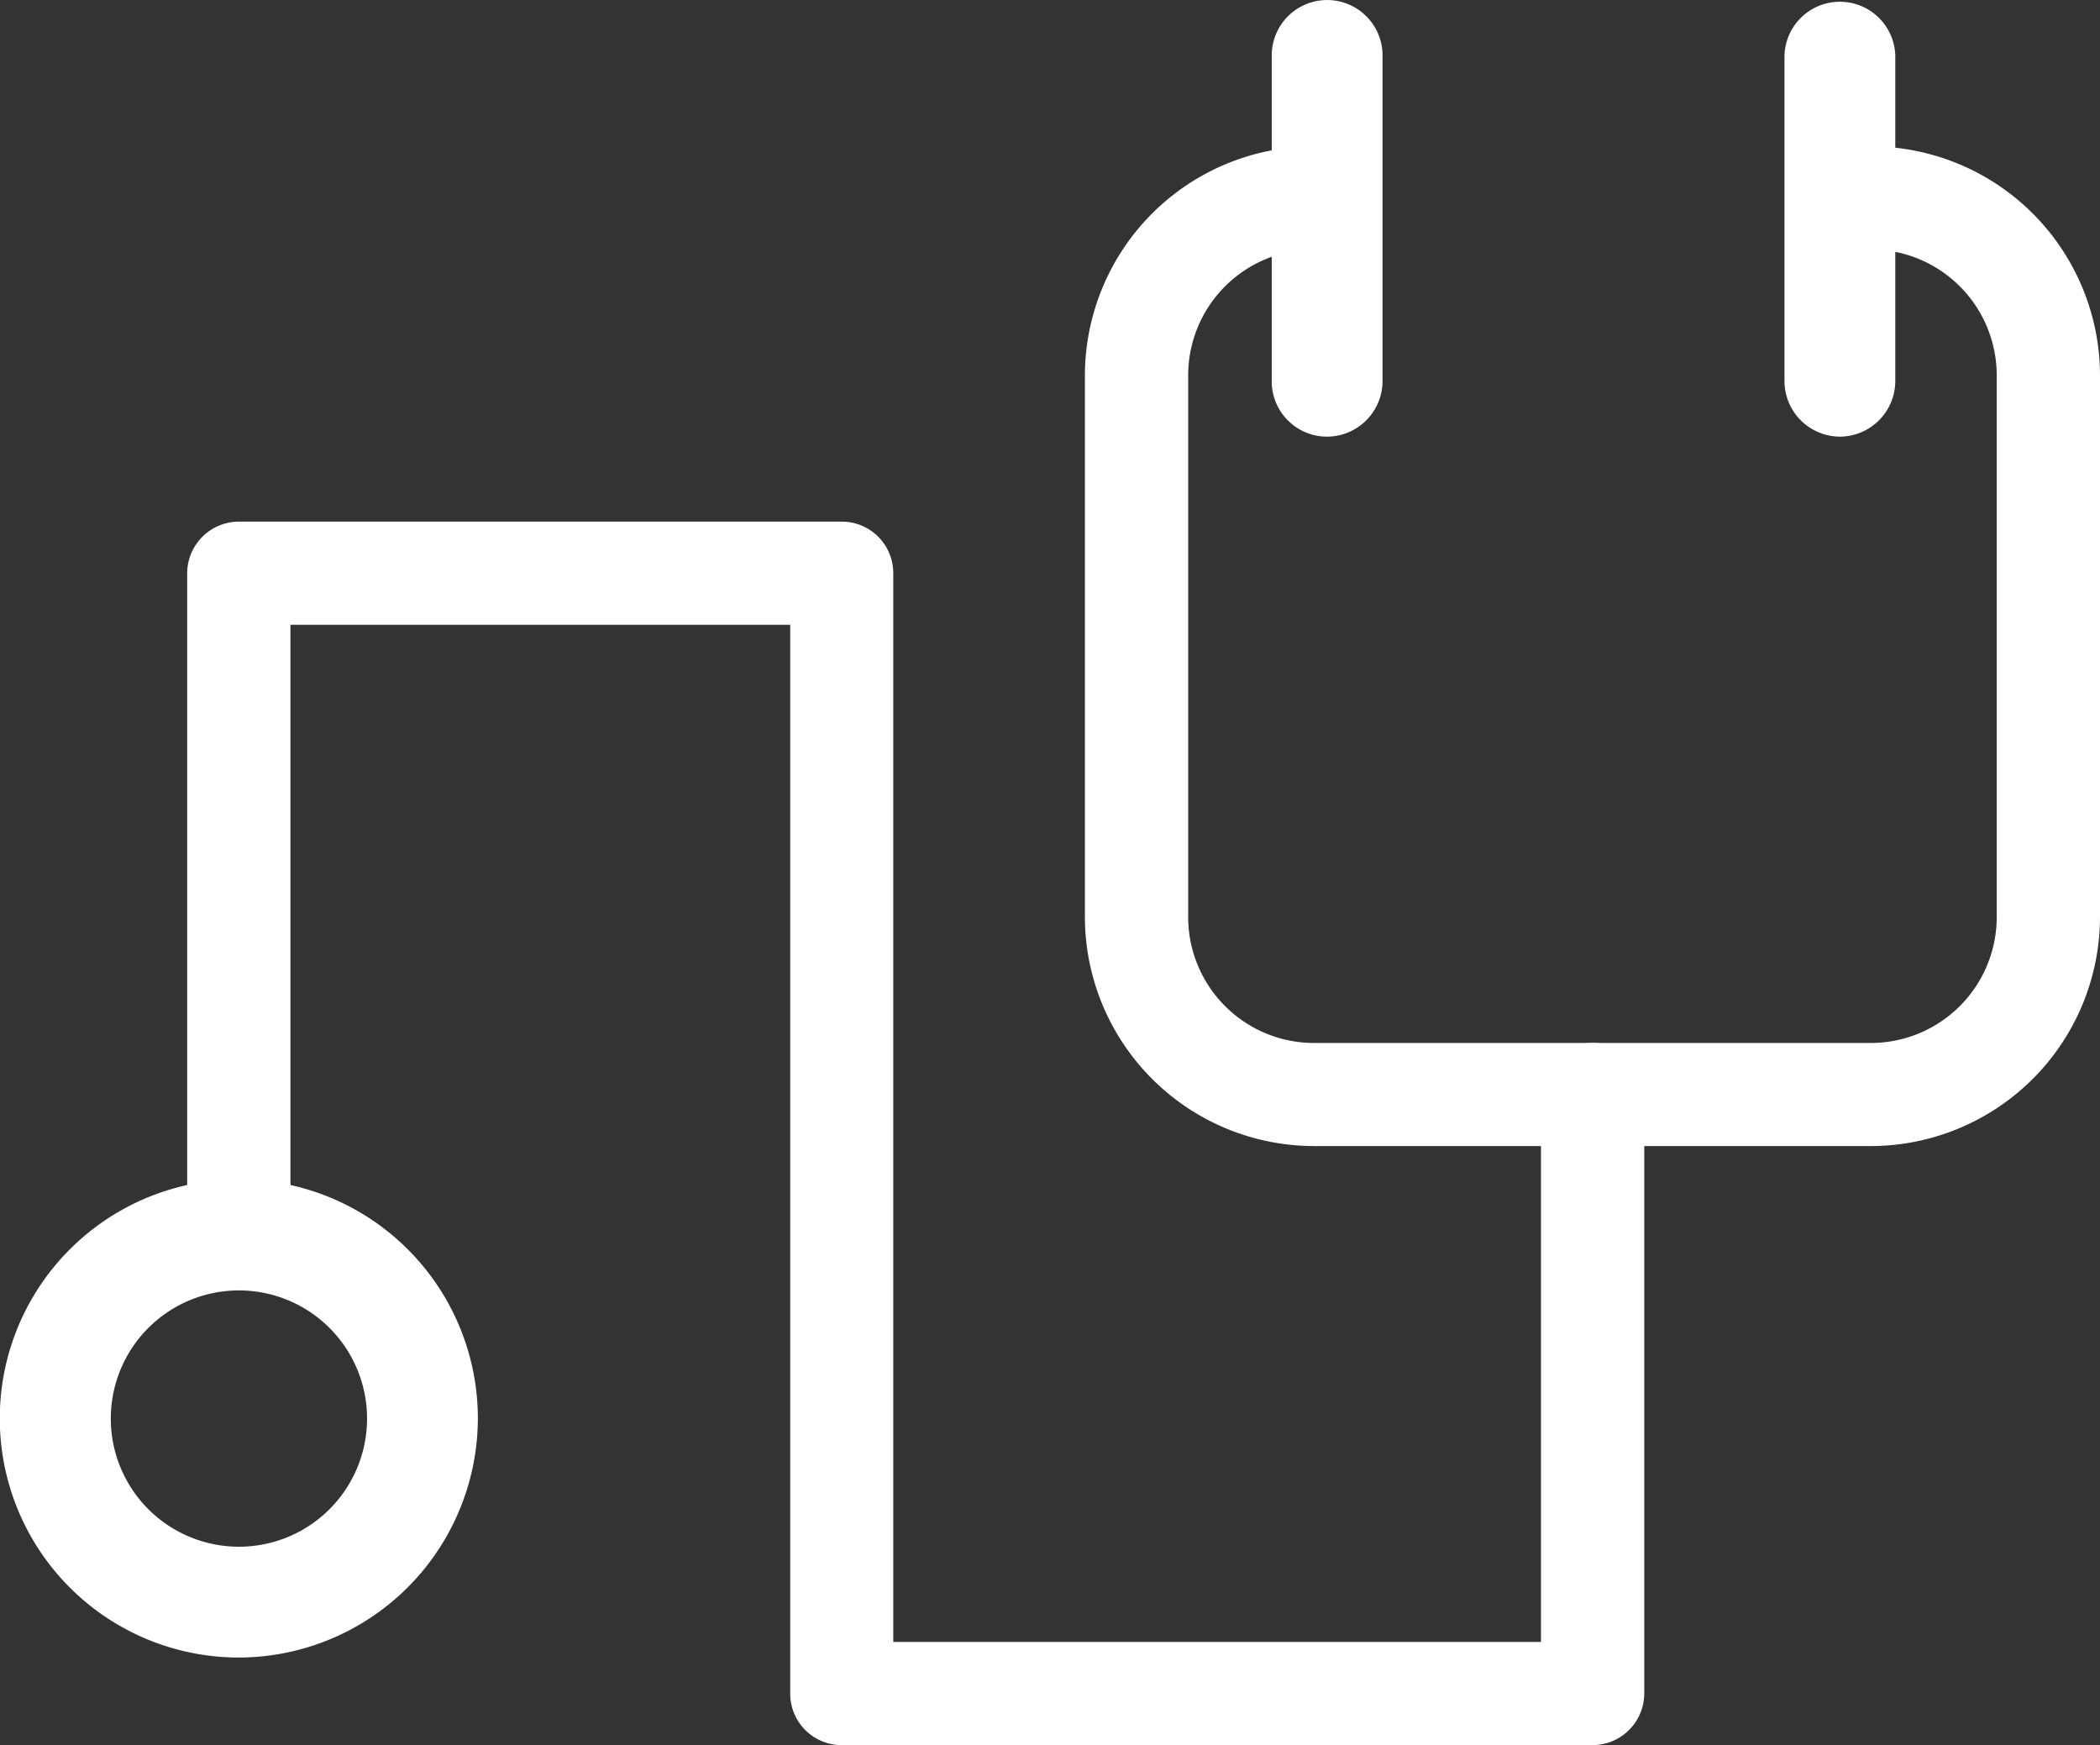
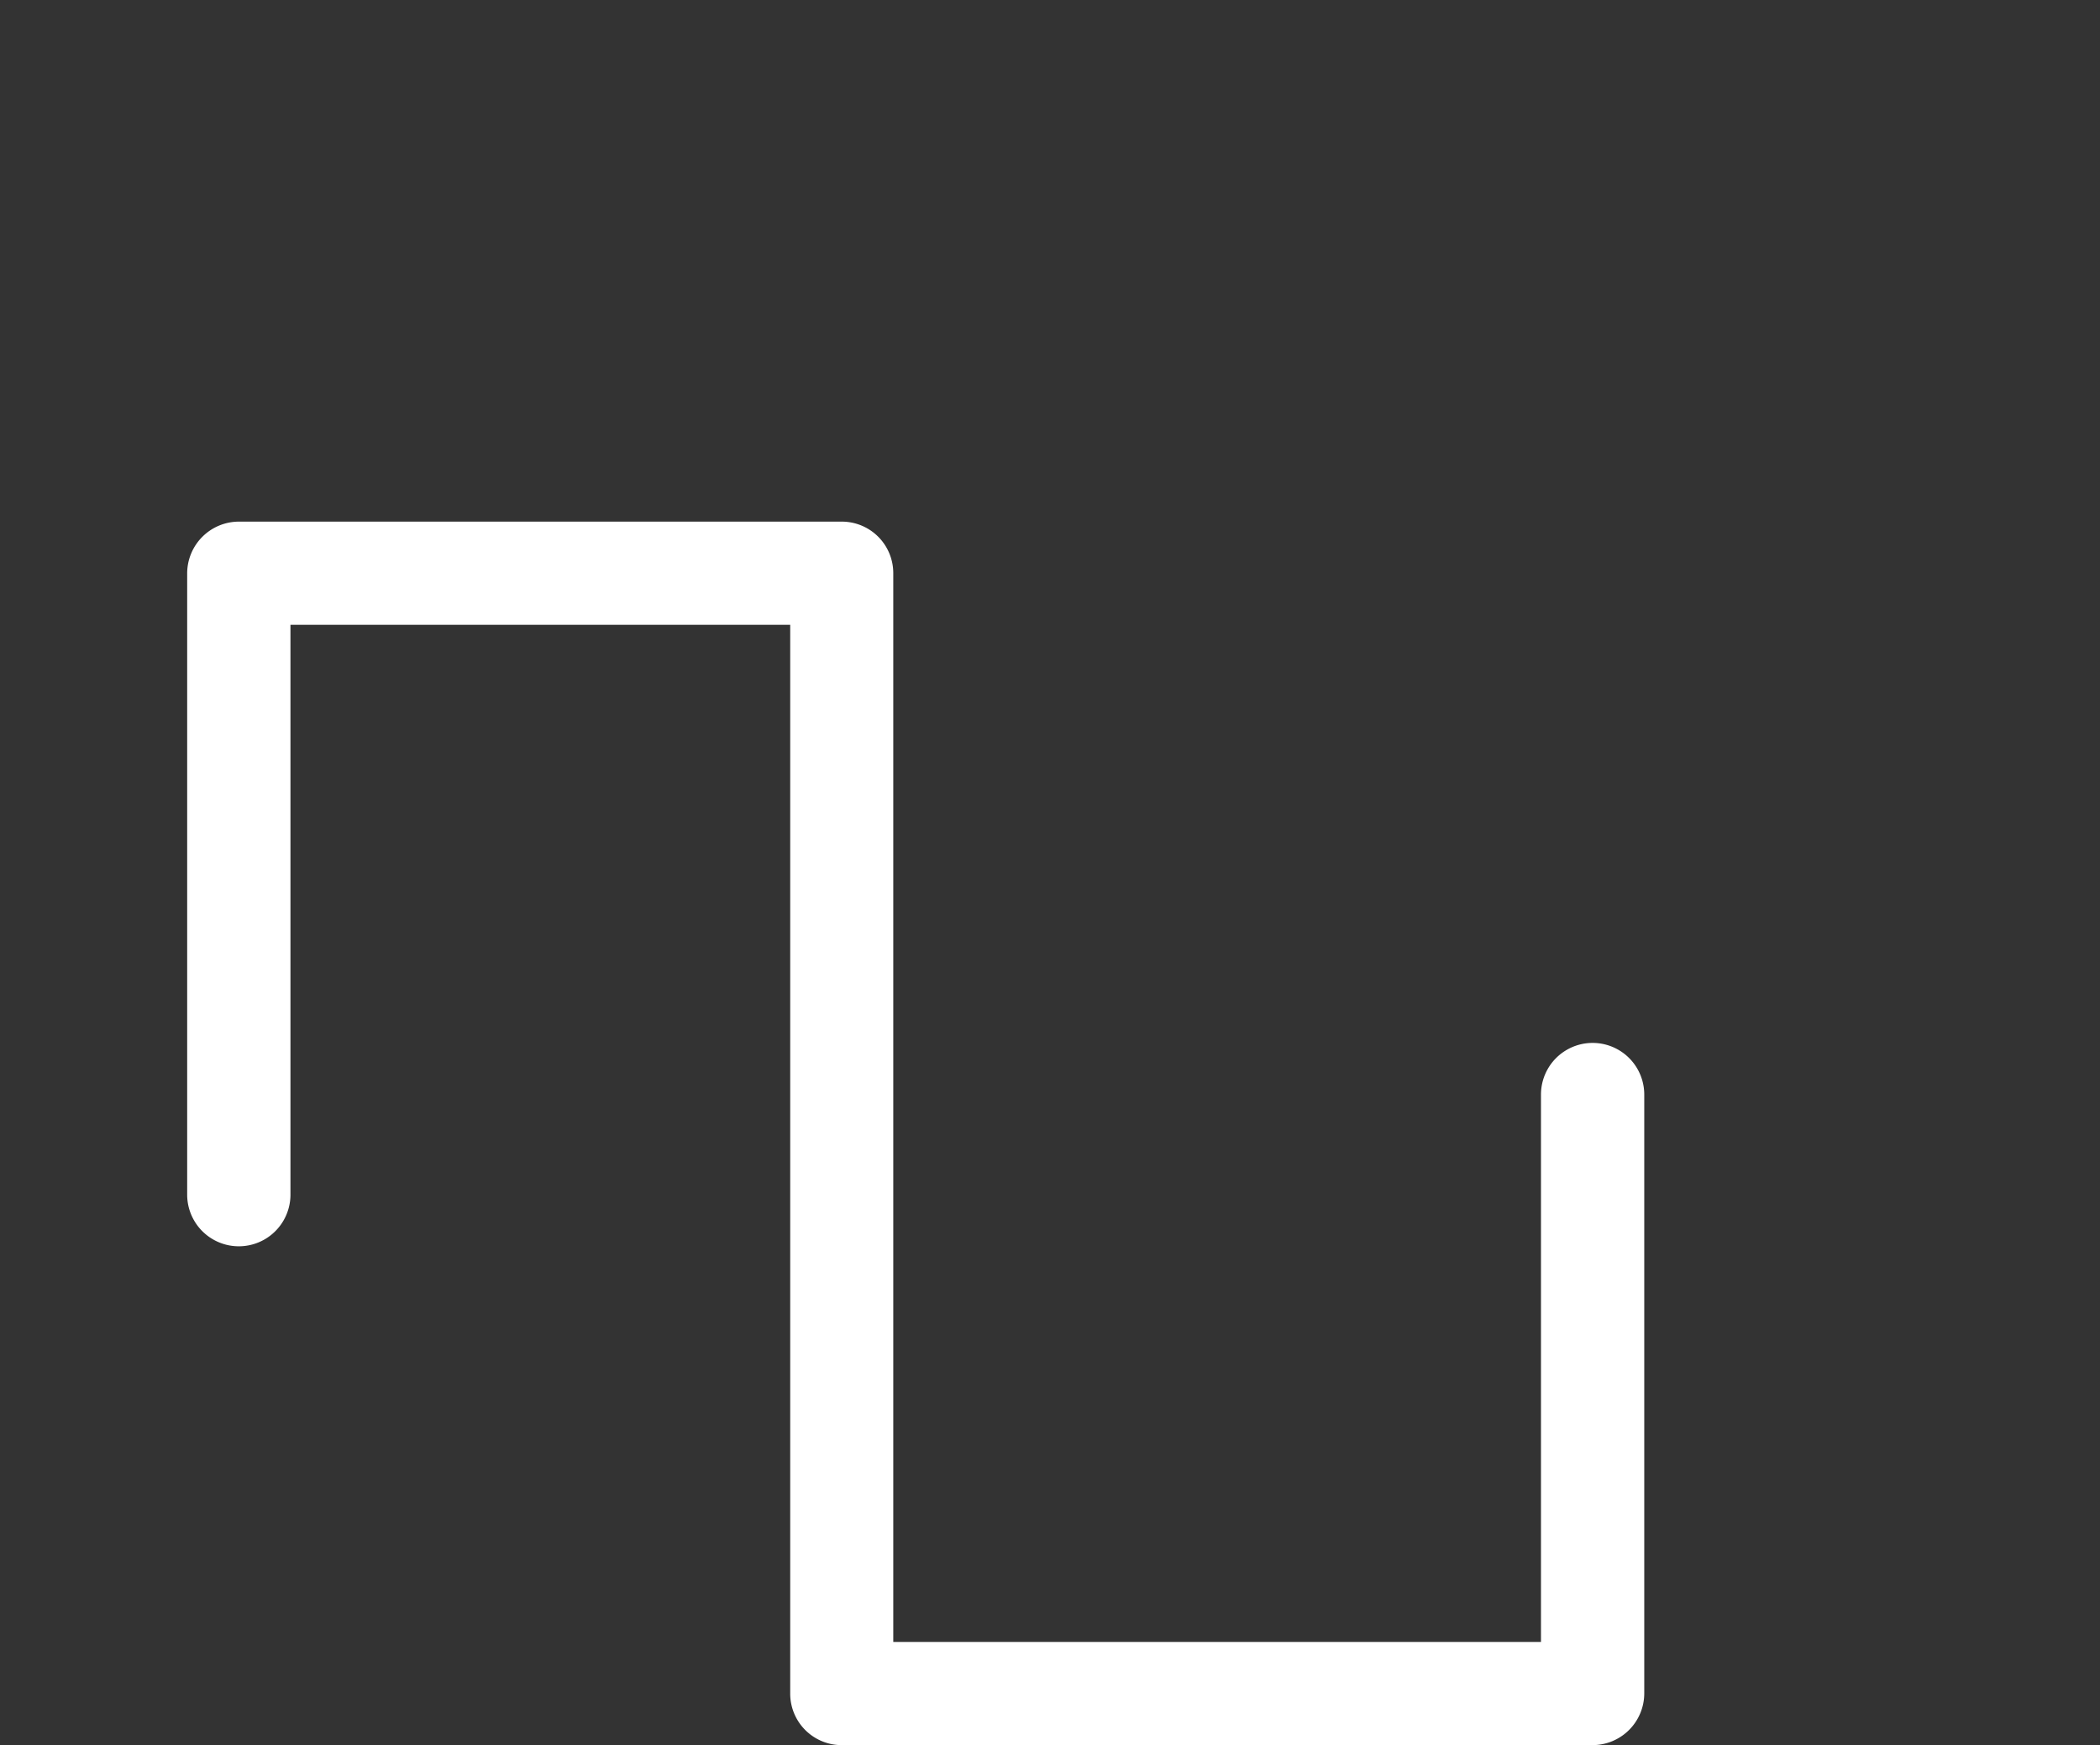
<svg xmlns="http://www.w3.org/2000/svg" id="Group_1548" data-name="Group 1548" width="37.697" height="31.321" viewBox="0 0 37.697 31.321">
  <rect x="0" y="0" width="37.697" height="31.321" fill="#333333" stroke="none" />
  <g id="Group_1547" data-name="Group 1547" transform="translate(0)">
-     <path id="Path_21000" data-name="Path 21000" d="M181.827,97.473h-10a4.117,4.117,0,0,1-4.109-4.109V83.64a4.117,4.117,0,0,1,4.109-4.109.925.925,0,1,1,0,1.85,2.26,2.26,0,0,0-2.255,2.259v9.724a2.26,2.26,0,0,0,2.255,2.259h10a2.261,2.261,0,0,0,2.259-2.259V83.64a2.261,2.261,0,0,0-2.259-2.259.925.925,0,1,1,0-1.85,4.118,4.118,0,0,1,4.113,4.109v9.724A4.118,4.118,0,0,1,181.827,97.473Z" transform="translate(-148.243 -76.904)" fill="#fff" />
-     <path id="Path_21001" data-name="Path 21001" d="M169.529,86.726a.992.992,0,0,1-.99-.995V79.884a.994.994,0,1,1,1.989,0v5.848A1,1,0,0,1,169.529,86.726Z" transform="translate(-145.71 -78.889)" fill="#fff" />
-     <path id="Path_21002" data-name="Path 21002" d="M171.783,86.726a1,1,0,0,1-.995-.995V79.884a.995.995,0,0,1,1.989,0v5.848A1,1,0,0,1,171.783,86.726Z" transform="translate(-138.755 -78.889)" fill="#fff" />
    <path id="Path_21003" data-name="Path 21003" d="M189.009,103.134H175.532a.924.924,0,0,1-.925-.925V83.027h-8.971V93.254a.927.927,0,1,1-1.854,0V82.1a.93.93,0,0,1,.929-.925h10.821a.924.924,0,0,1,.925.925v19.182h11.627V91.458a.927.927,0,0,1,1.854,0v10.751A.93.93,0,0,1,189.009,103.134Z" transform="translate(-160.422 -71.813)" fill="#fff" />
-     <path id="Path_21004" data-name="Path 21004" d="M167.25,92.643a4.291,4.291,0,1,1,4.289-4.289A4.3,4.3,0,0,1,167.25,92.643Zm0-6.589a2.3,2.3,0,1,0,2.3,2.3A2.3,2.3,0,0,0,167.25,86.054Z" transform="translate(-162.961 -62.894)" fill="#fff" />
  </g>
</svg>